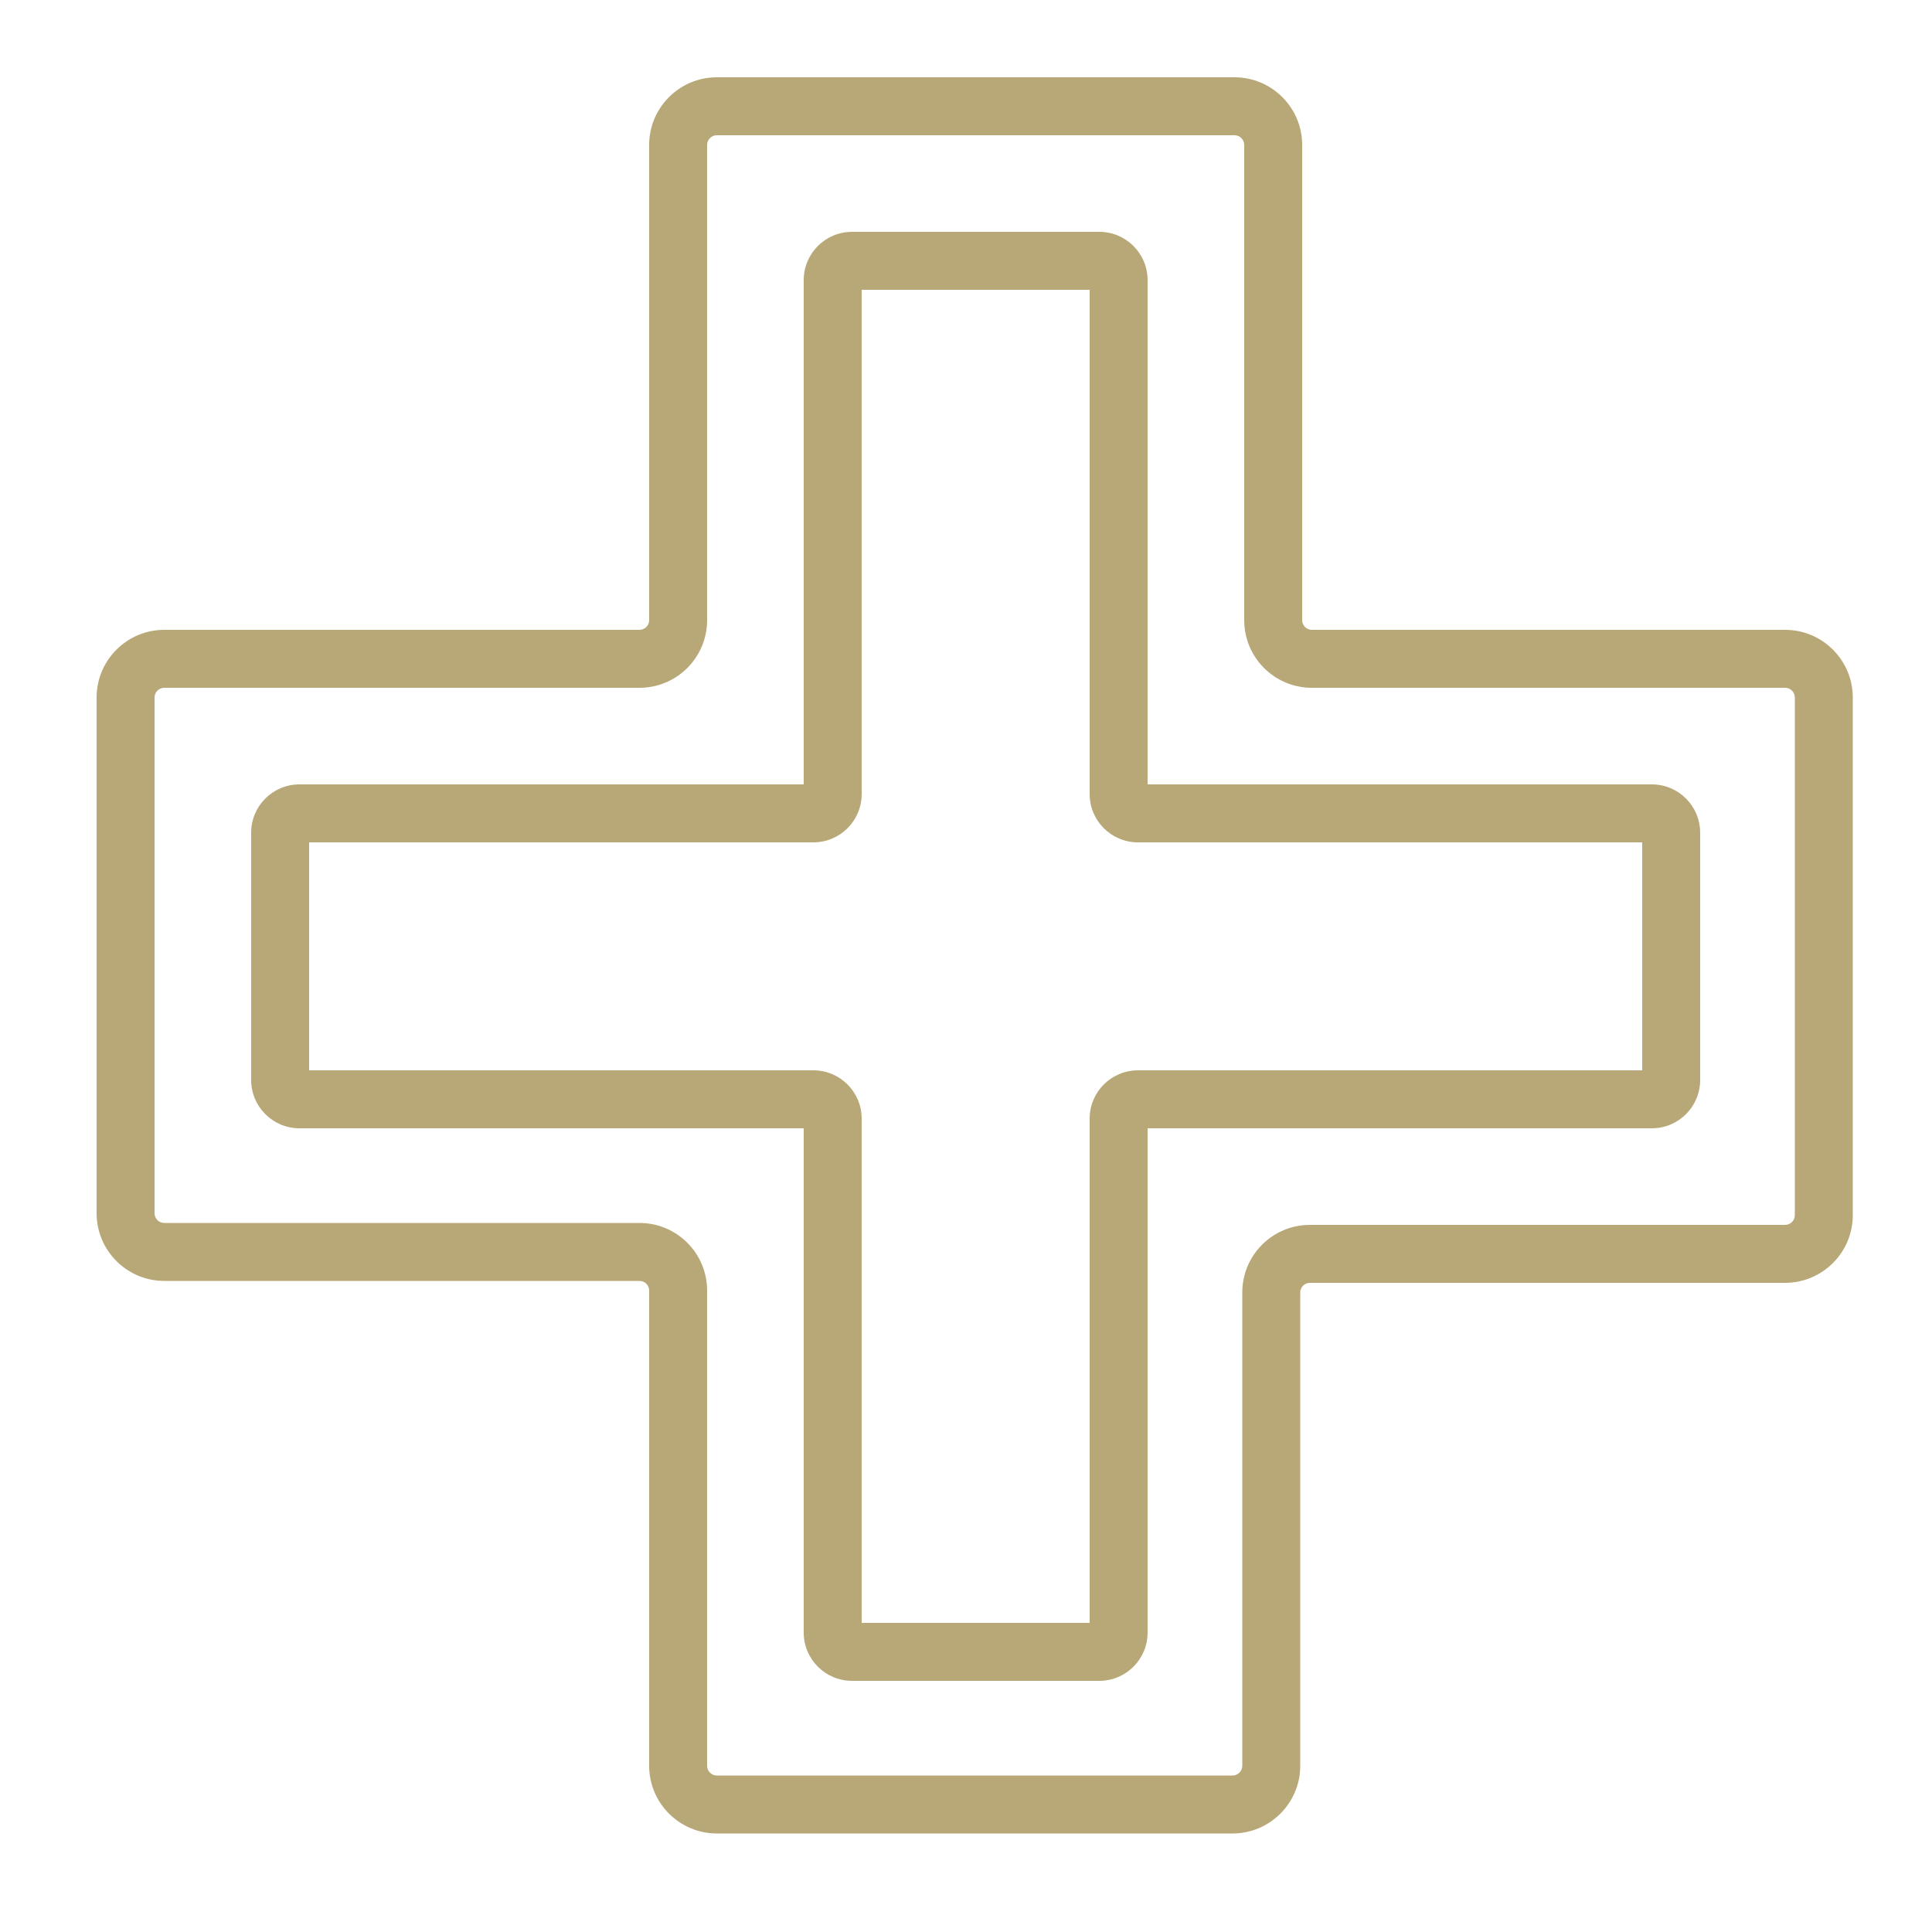
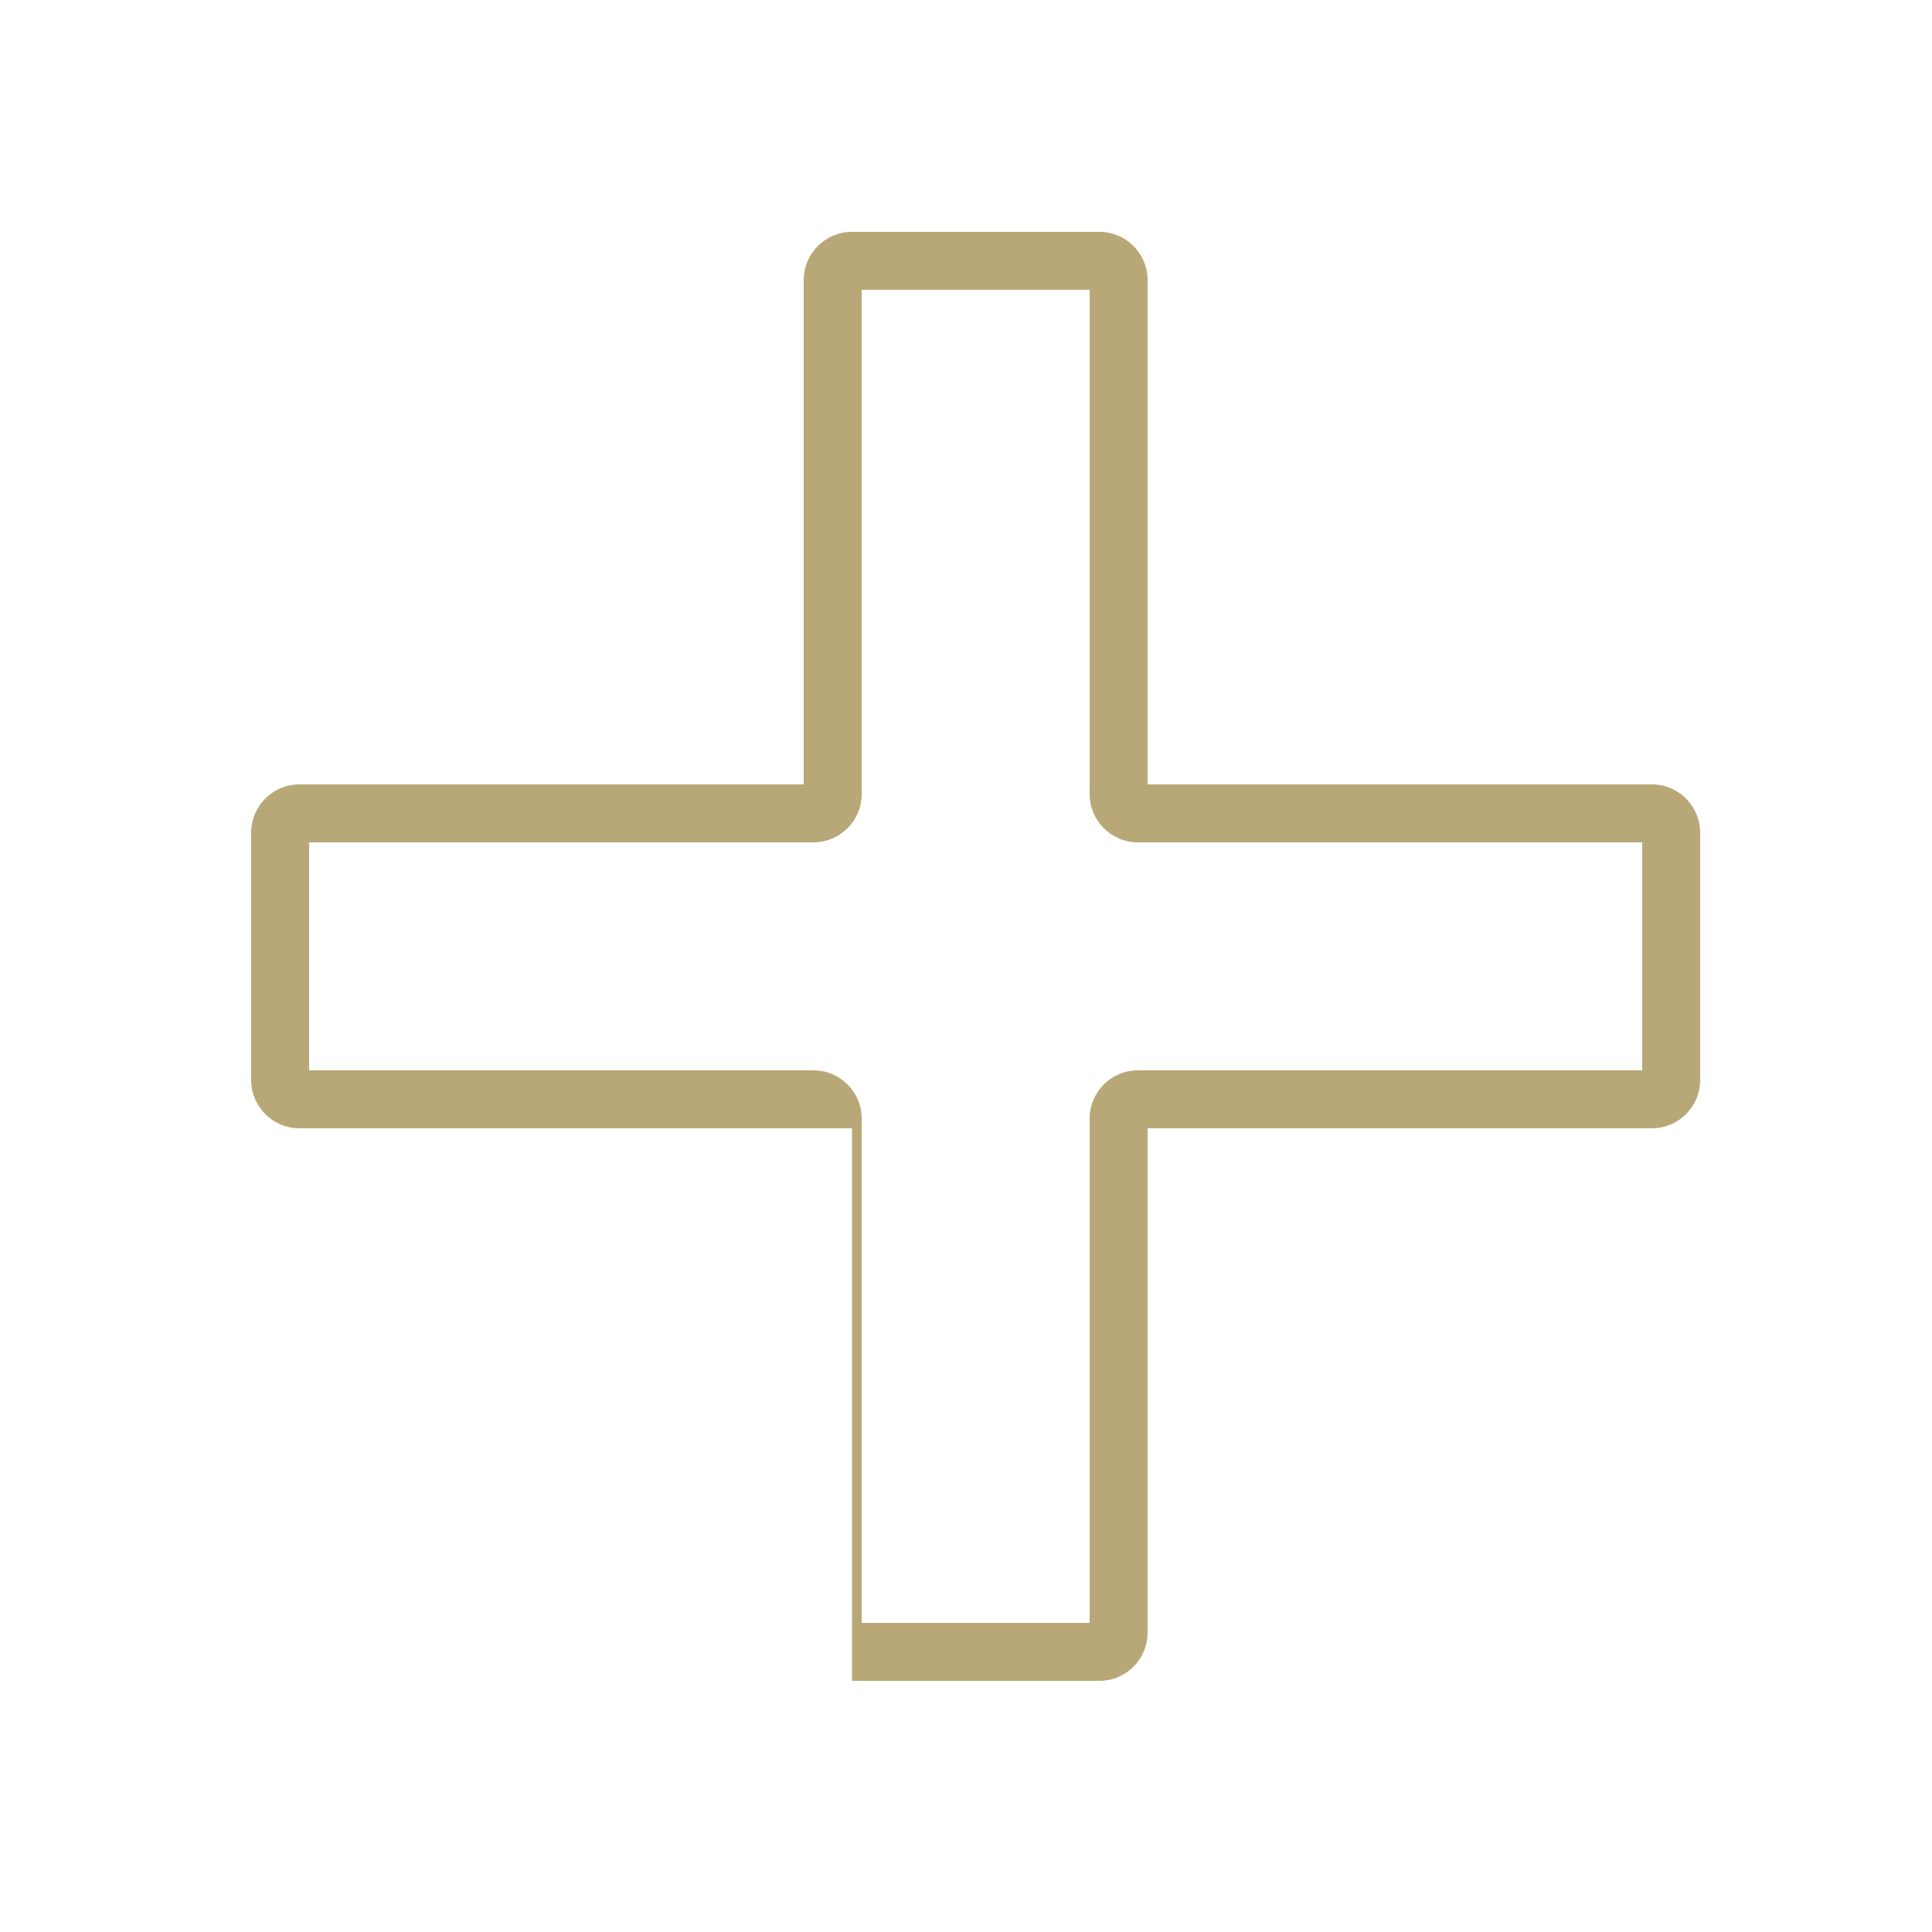
<svg xmlns="http://www.w3.org/2000/svg" width="100" height="100" viewBox="0 0 100 100" fill="none">
-   <path fill-rule="evenodd" clip-rule="evenodd" d="M33.6 7.5C33.6 5.572 35.172 4 37.1 4H63.9C65.828 4 67.4 5.572 67.4 7.5V32.1C67.4 32.376 67.624 32.6 67.9 32.6H92.4C94.328 32.6 95.9 34.172 95.9 36.1V62.9C95.9 64.828 94.328 66.4 92.4 66.4H67.8C67.524 66.4 67.3 66.624 67.3 66.9V91.4C67.3 93.328 65.728 94.9 63.8 94.9H37.1C35.172 94.9 33.6 93.328 33.6 91.4V66.8C33.6 66.524 33.376 66.3 33.1 66.3H8.5C6.572 66.3 5 64.728 5 62.8V36.1C5 34.172 6.572 32.6 8.5 32.6H33.1C33.376 32.6 33.6 32.376 33.6 32.1V7.5ZM37.1 7C36.828 7 36.6 7.228 36.6 7.5V32.1C36.6 34.033 35.033 35.6 33.1 35.6H8.5C8.228 35.6 8 35.828 8 36.1V62.8C8 63.072 8.228 63.3 8.5 63.3H33.1C35.033 63.3 36.6 64.867 36.6 66.8V91.4C36.6 91.672 36.828 91.9 37.1 91.9H63.8C64.072 91.9 64.3 91.672 64.3 91.4V66.9C64.3 64.967 65.867 63.4 67.8 63.4H92.4C92.672 63.4 92.9 63.172 92.9 62.9V36.1C92.9 35.828 92.672 35.6 92.4 35.6H67.9C65.967 35.6 64.4 34.033 64.4 32.1V7.5C64.4 7.228 64.172 7 63.9 7H37.1Z" fill="#B8A877" />
-   <path fill-rule="evenodd" clip-rule="evenodd" d="M44.6 15V41.1C44.6 42.481 43.481 43.6 42.1 43.6H16V55.4H42.1C43.481 55.4 44.6 56.519 44.6 57.9V84H56.4V57.9C56.4 56.519 57.519 55.4 58.9 55.4H85V43.6H58.9C57.519 43.6 56.4 42.481 56.4 41.1V15H44.6ZM41.6 14.5C41.6 13.119 42.719 12 44.1 12H56.9C58.281 12 59.4 13.119 59.4 14.5V40.6H85.5C86.881 40.6 88 41.719 88 43.1V55.9C88 57.281 86.881 58.4 85.5 58.4H59.4V84.5C59.4 85.881 58.281 87 56.9 87H44.1C42.719 87 41.6 85.881 41.6 84.5V58.4H15.5C14.119 58.4 13 57.281 13 55.9V43.1C13 41.719 14.119 40.6 15.5 40.6H41.6V14.5Z" fill="#B8A877" />
+   <path fill-rule="evenodd" clip-rule="evenodd" d="M44.6 15V41.1C44.6 42.481 43.481 43.6 42.1 43.6H16V55.4H42.1C43.481 55.4 44.6 56.519 44.6 57.9V84H56.4V57.9C56.4 56.519 57.519 55.4 58.9 55.4H85V43.6H58.9C57.519 43.6 56.4 42.481 56.4 41.1V15H44.6ZM41.6 14.5C41.6 13.119 42.719 12 44.1 12H56.9C58.281 12 59.4 13.119 59.4 14.5V40.6H85.5C86.881 40.6 88 41.719 88 43.1V55.9C88 57.281 86.881 58.4 85.5 58.4H59.4V84.5C59.4 85.881 58.281 87 56.9 87H44.1V58.4H15.5C14.119 58.4 13 57.281 13 55.9V43.1C13 41.719 14.119 40.6 15.5 40.6H41.6V14.5Z" fill="#B8A877" />
</svg>